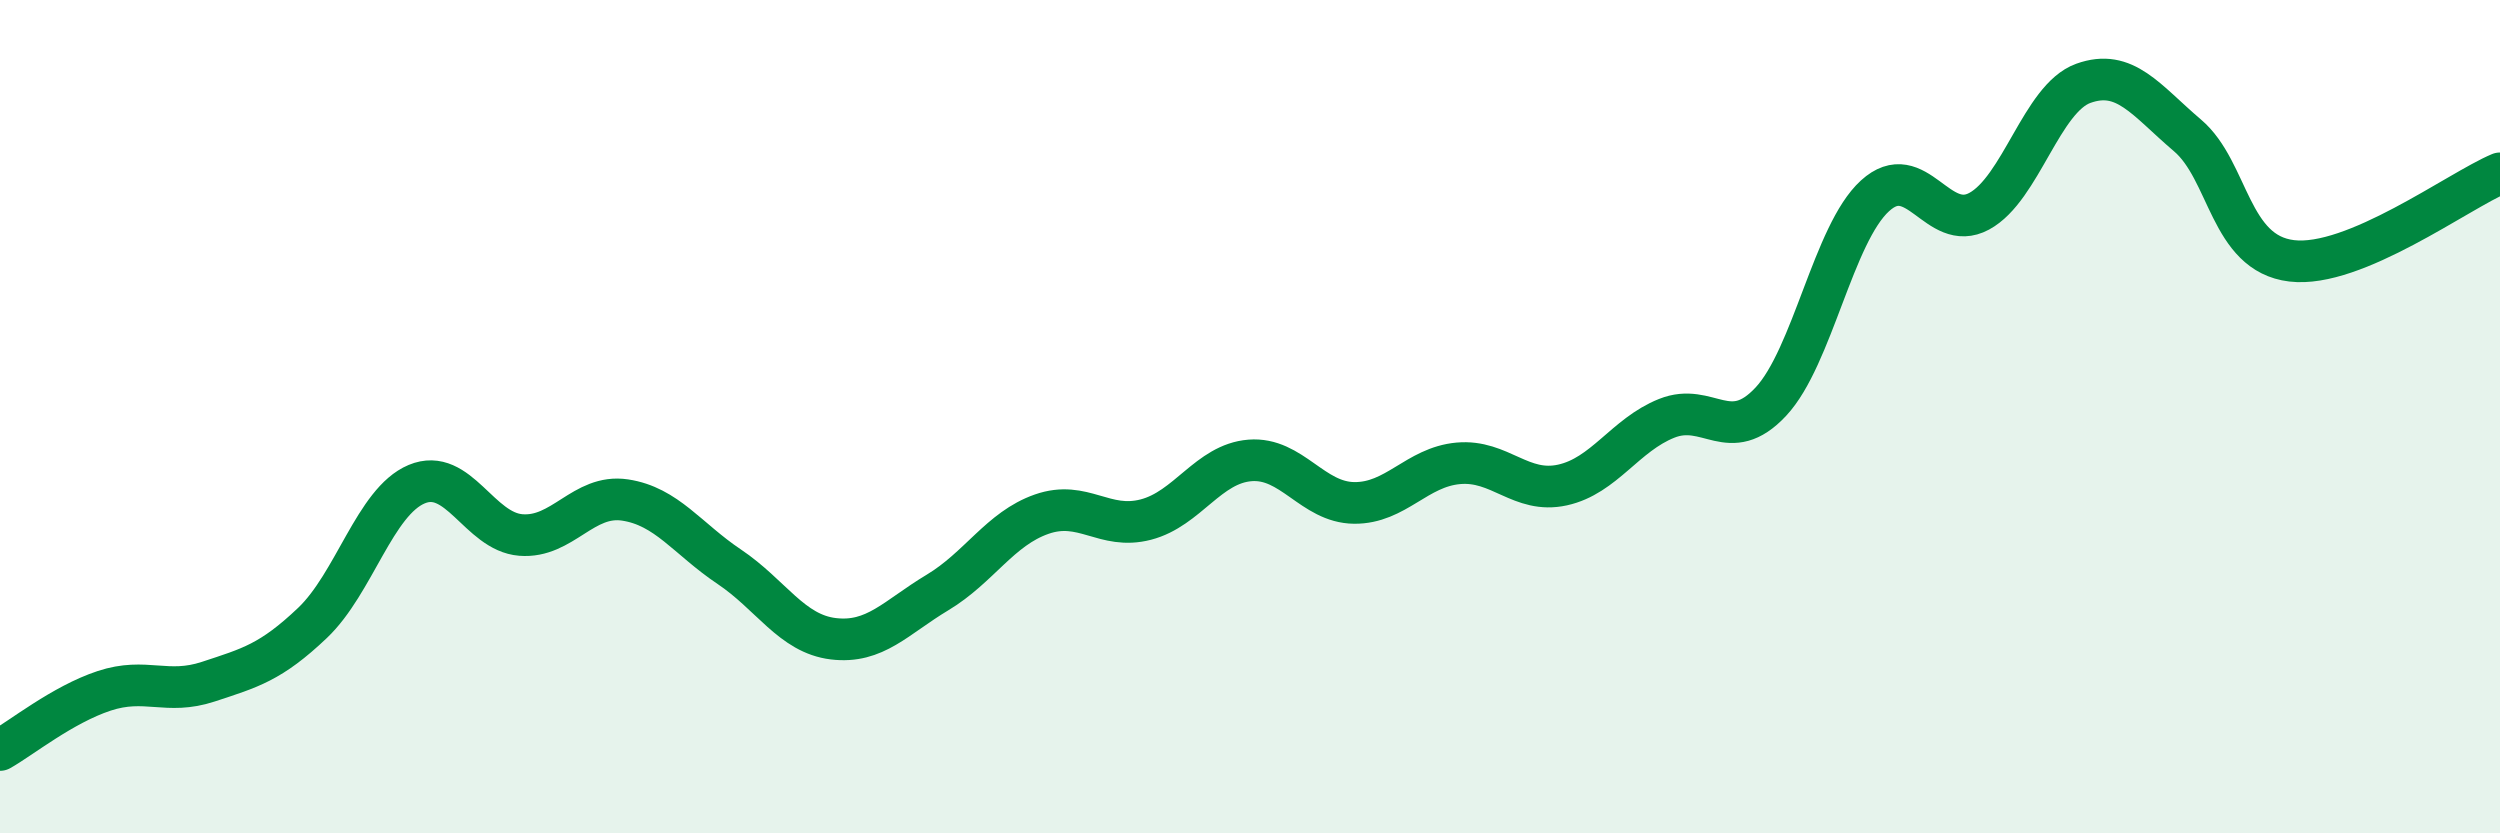
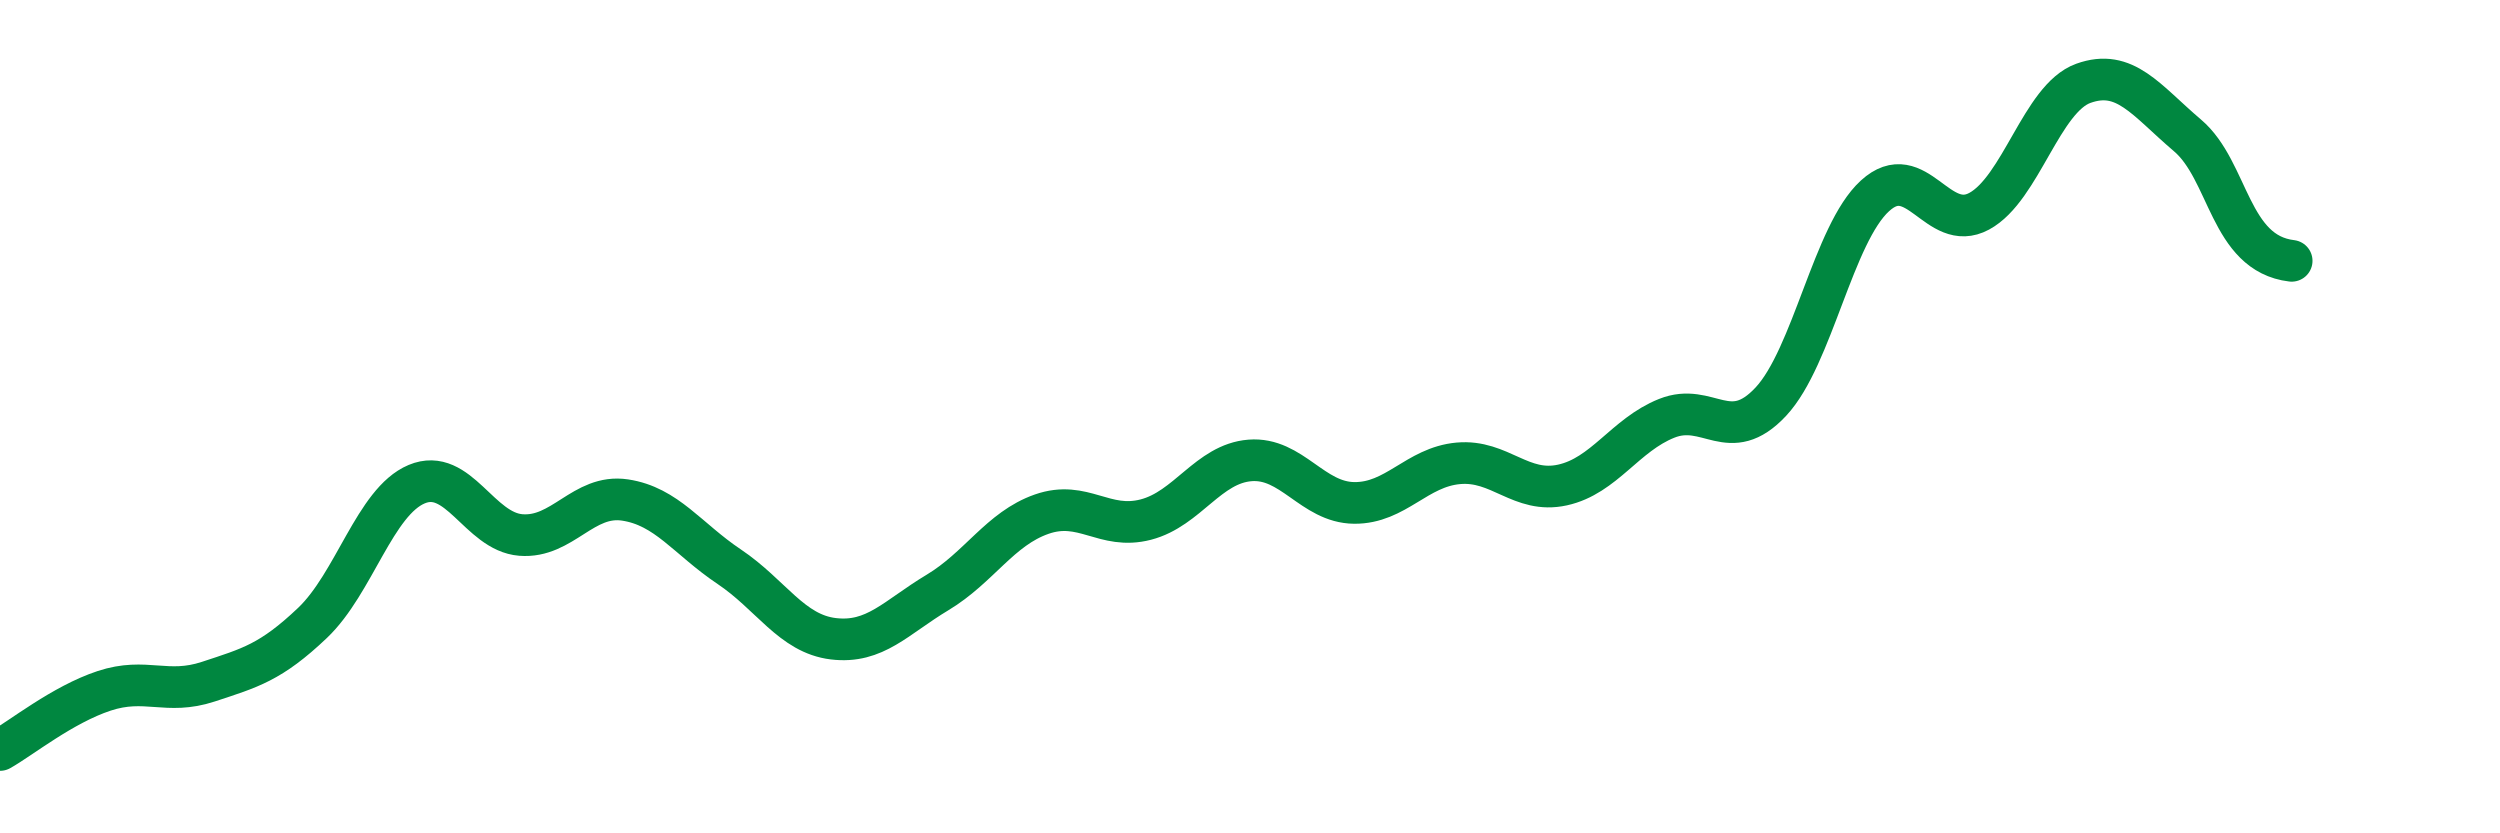
<svg xmlns="http://www.w3.org/2000/svg" width="60" height="20" viewBox="0 0 60 20">
-   <path d="M 0,18 C 0.5,17.72 1.5,16.91 2.5,16.58 C 3.5,16.25 4,16.69 5,16.36 C 6,16.03 6.5,15.9 7.5,14.95 C 8.5,14 9,12.04 10,11.62 C 11,11.2 11.5,12.76 12.5,12.84 C 13.5,12.92 14,11.85 15,12 C 16,12.15 16.5,12.93 17.5,13.6 C 18.5,14.27 19,15.21 20,15.33 C 21,15.45 21.5,14.82 22.5,14.22 C 23.5,13.62 24,12.69 25,12.34 C 26,11.99 26.5,12.73 27.5,12.47 C 28.5,12.21 29,11.13 30,11.05 C 31,10.97 31.5,12.06 32.5,12.07 C 33.5,12.08 34,11.21 35,11.12 C 36,11.03 36.5,11.86 37.5,11.64 C 38.5,11.42 39,10.44 40,10.04 C 41,9.64 41.5,10.71 42.5,9.64 C 43.5,8.57 44,5.61 45,4.7 C 46,3.79 46.5,5.61 47.5,5.07 C 48.5,4.53 49,2.36 50,2 C 51,1.64 51.5,2.4 52.5,3.25 C 53.5,4.1 53.5,6.08 55,6.26 C 56.5,6.44 59,4.58 60,4.16L60 20L0 20Z" fill="#008740" opacity="0.1" stroke-linecap="round" stroke-linejoin="round" />
-   <path d="M 0,18 C 0.5,17.72 1.5,16.91 2.5,16.58 C 3.5,16.25 4,16.69 5,16.36 C 6,16.03 6.5,15.9 7.5,14.95 C 8.5,14 9,12.04 10,11.62 C 11,11.2 11.5,12.76 12.5,12.84 C 13.5,12.92 14,11.85 15,12 C 16,12.15 16.5,12.93 17.5,13.6 C 18.5,14.27 19,15.21 20,15.33 C 21,15.45 21.5,14.82 22.5,14.22 C 23.5,13.62 24,12.69 25,12.34 C 26,11.99 26.5,12.73 27.5,12.47 C 28.5,12.21 29,11.13 30,11.05 C 31,10.97 31.5,12.06 32.5,12.07 C 33.5,12.08 34,11.21 35,11.12 C 36,11.03 36.5,11.86 37.5,11.64 C 38.5,11.42 39,10.44 40,10.04 C 41,9.64 41.5,10.71 42.5,9.64 C 43.5,8.57 44,5.61 45,4.7 C 46,3.79 46.5,5.61 47.5,5.07 C 48.5,4.53 49,2.36 50,2 C 51,1.64 51.5,2.4 52.5,3.25 C 53.5,4.1 53.5,6.08 55,6.26 C 56.5,6.44 59,4.58 60,4.16" stroke="#008740" stroke-width="1" fill="none" stroke-linecap="round" stroke-linejoin="round" />
+   <path d="M 0,18 C 0.5,17.72 1.5,16.91 2.5,16.58 C 3.5,16.25 4,16.69 5,16.36 C 6,16.03 6.5,15.9 7.5,14.95 C 8.5,14 9,12.04 10,11.62 C 11,11.2 11.5,12.76 12.5,12.84 C 13.5,12.92 14,11.85 15,12 C 16,12.15 16.5,12.93 17.5,13.6 C 18.5,14.27 19,15.21 20,15.33 C 21,15.45 21.5,14.82 22.5,14.22 C 23.5,13.62 24,12.69 25,12.34 C 26,11.99 26.5,12.73 27.5,12.47 C 28.5,12.21 29,11.13 30,11.05 C 31,10.97 31.5,12.06 32.5,12.07 C 33.5,12.08 34,11.21 35,11.12 C 36,11.03 36.5,11.86 37.5,11.64 C 38.5,11.42 39,10.44 40,10.04 C 41,9.64 41.5,10.71 42.5,9.64 C 43.5,8.57 44,5.61 45,4.7 C 46,3.79 46.5,5.61 47.5,5.07 C 48.5,4.53 49,2.36 50,2 C 51,1.64 51.5,2.4 52.5,3.25 C 53.5,4.1 53.5,6.08 55,6.26 " stroke="#008740" stroke-width="1" fill="none" stroke-linecap="round" stroke-linejoin="round" />
</svg>